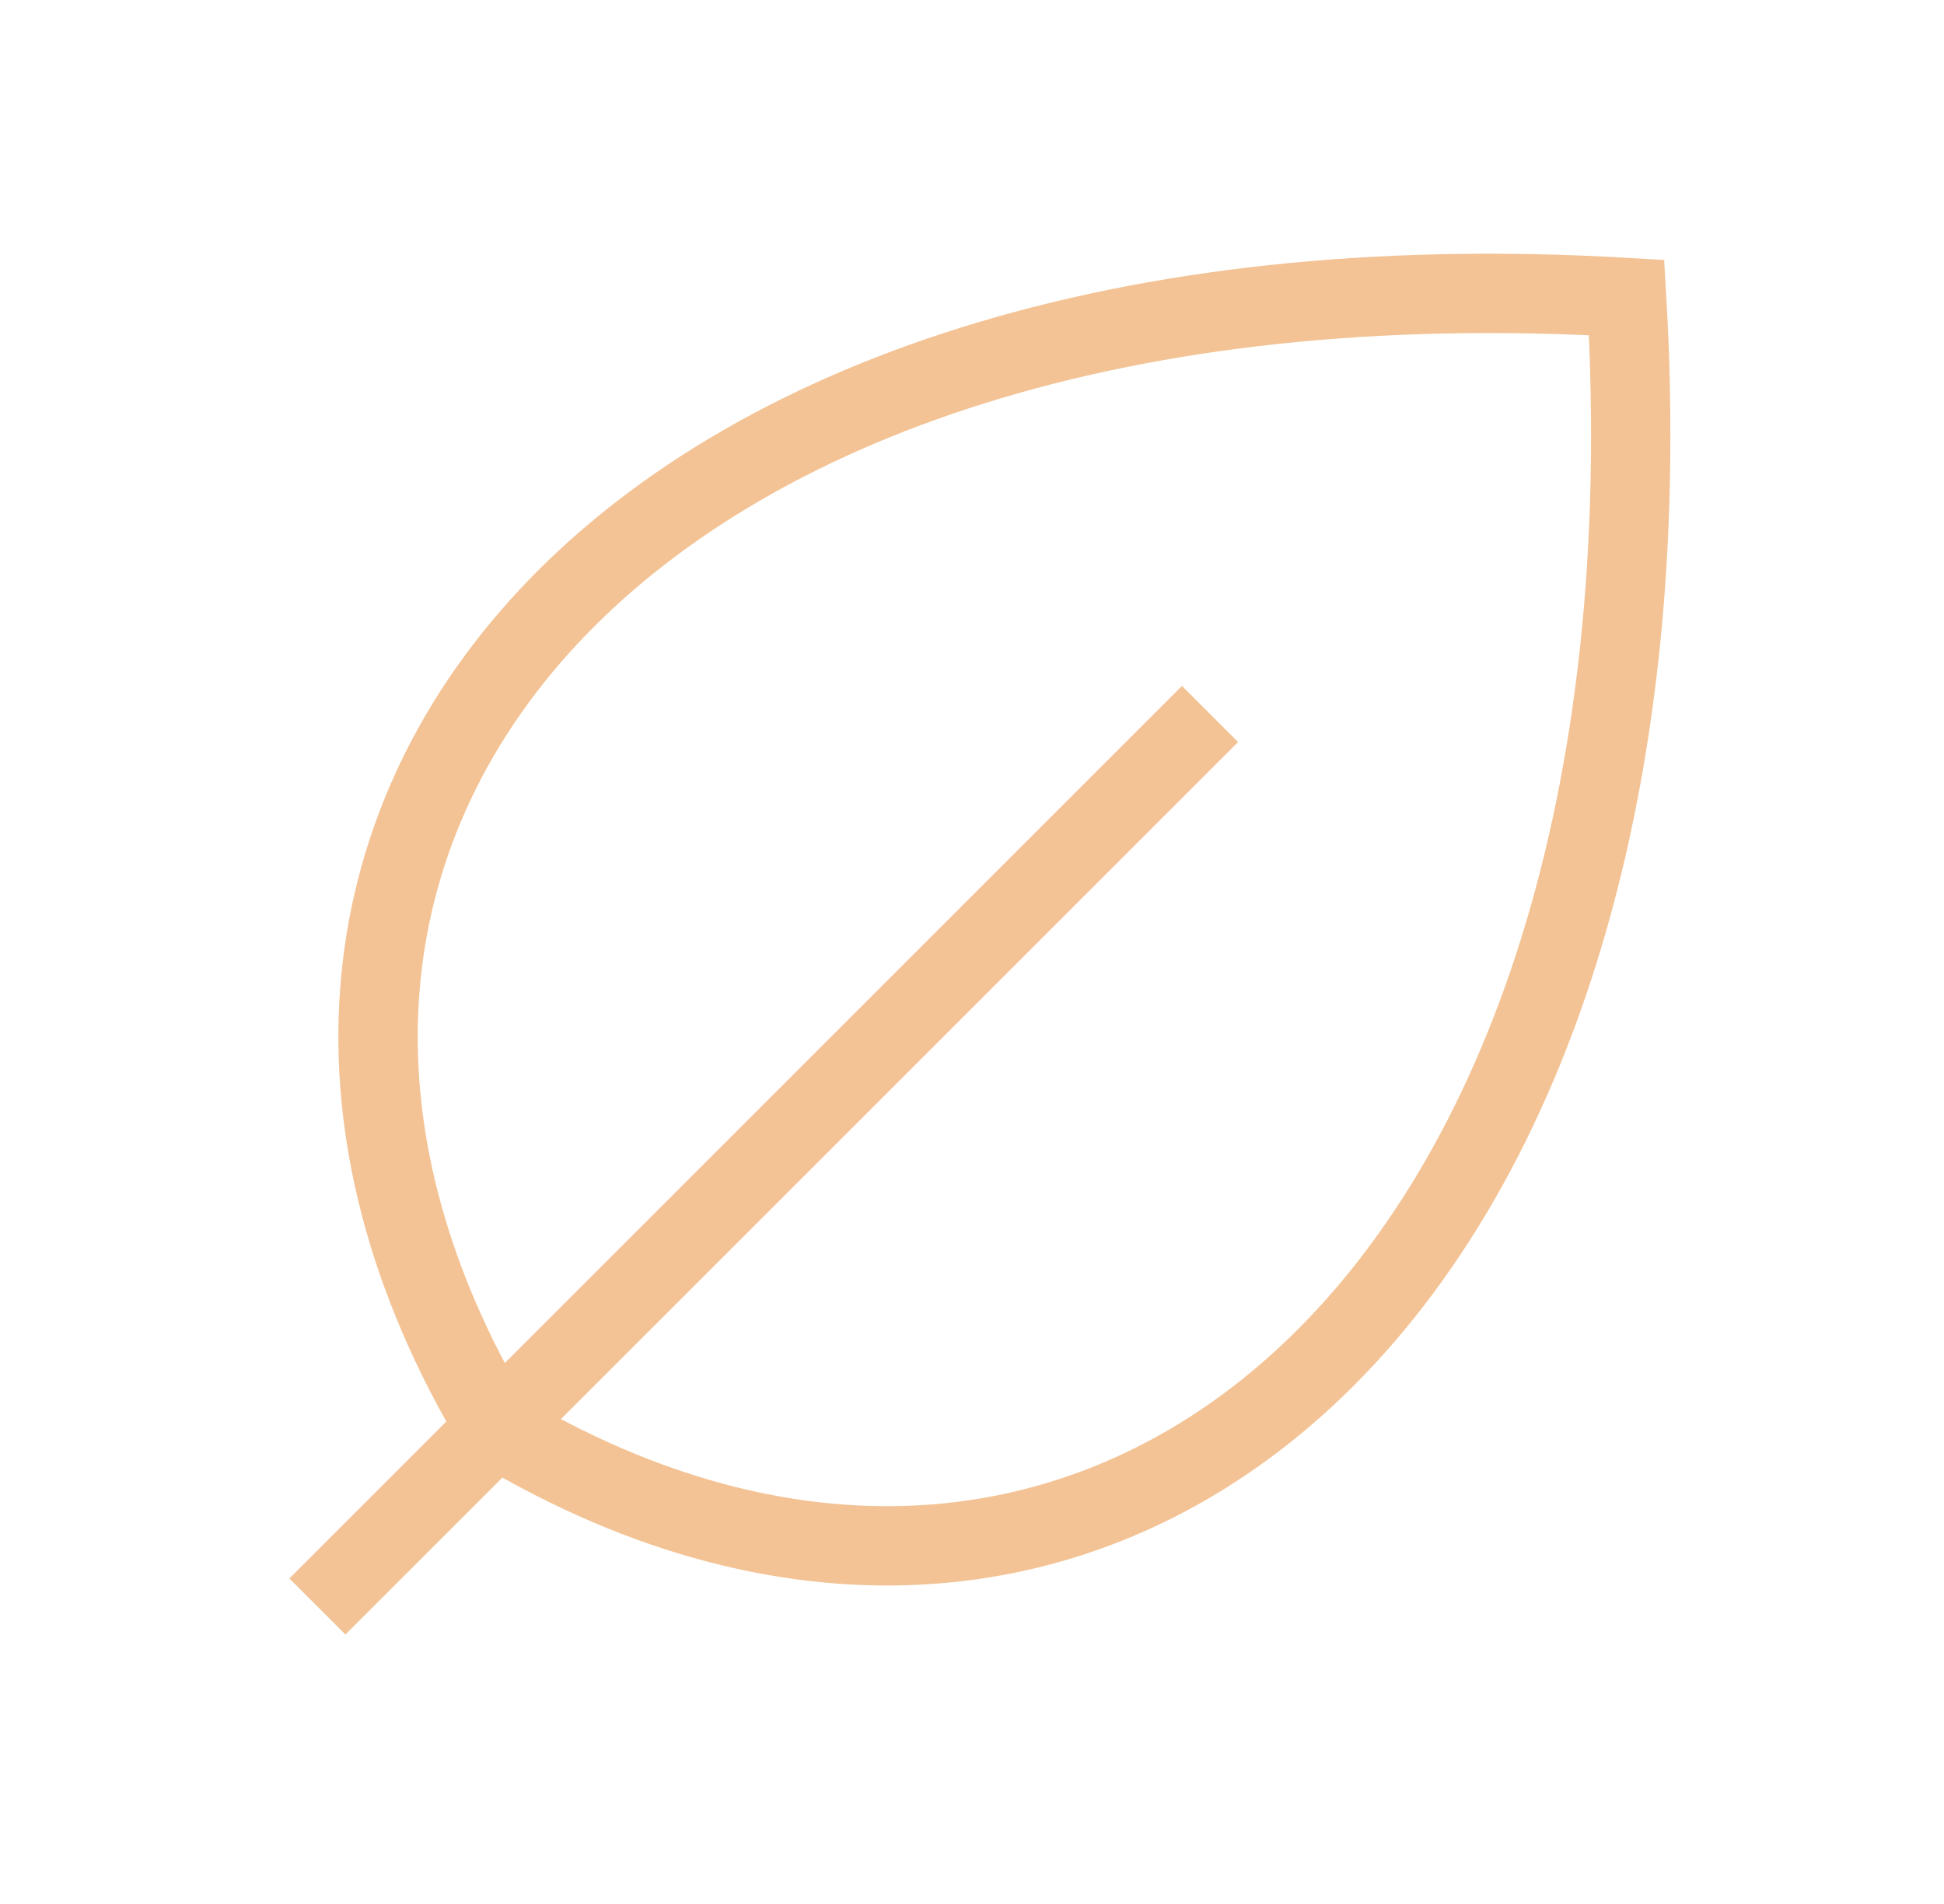
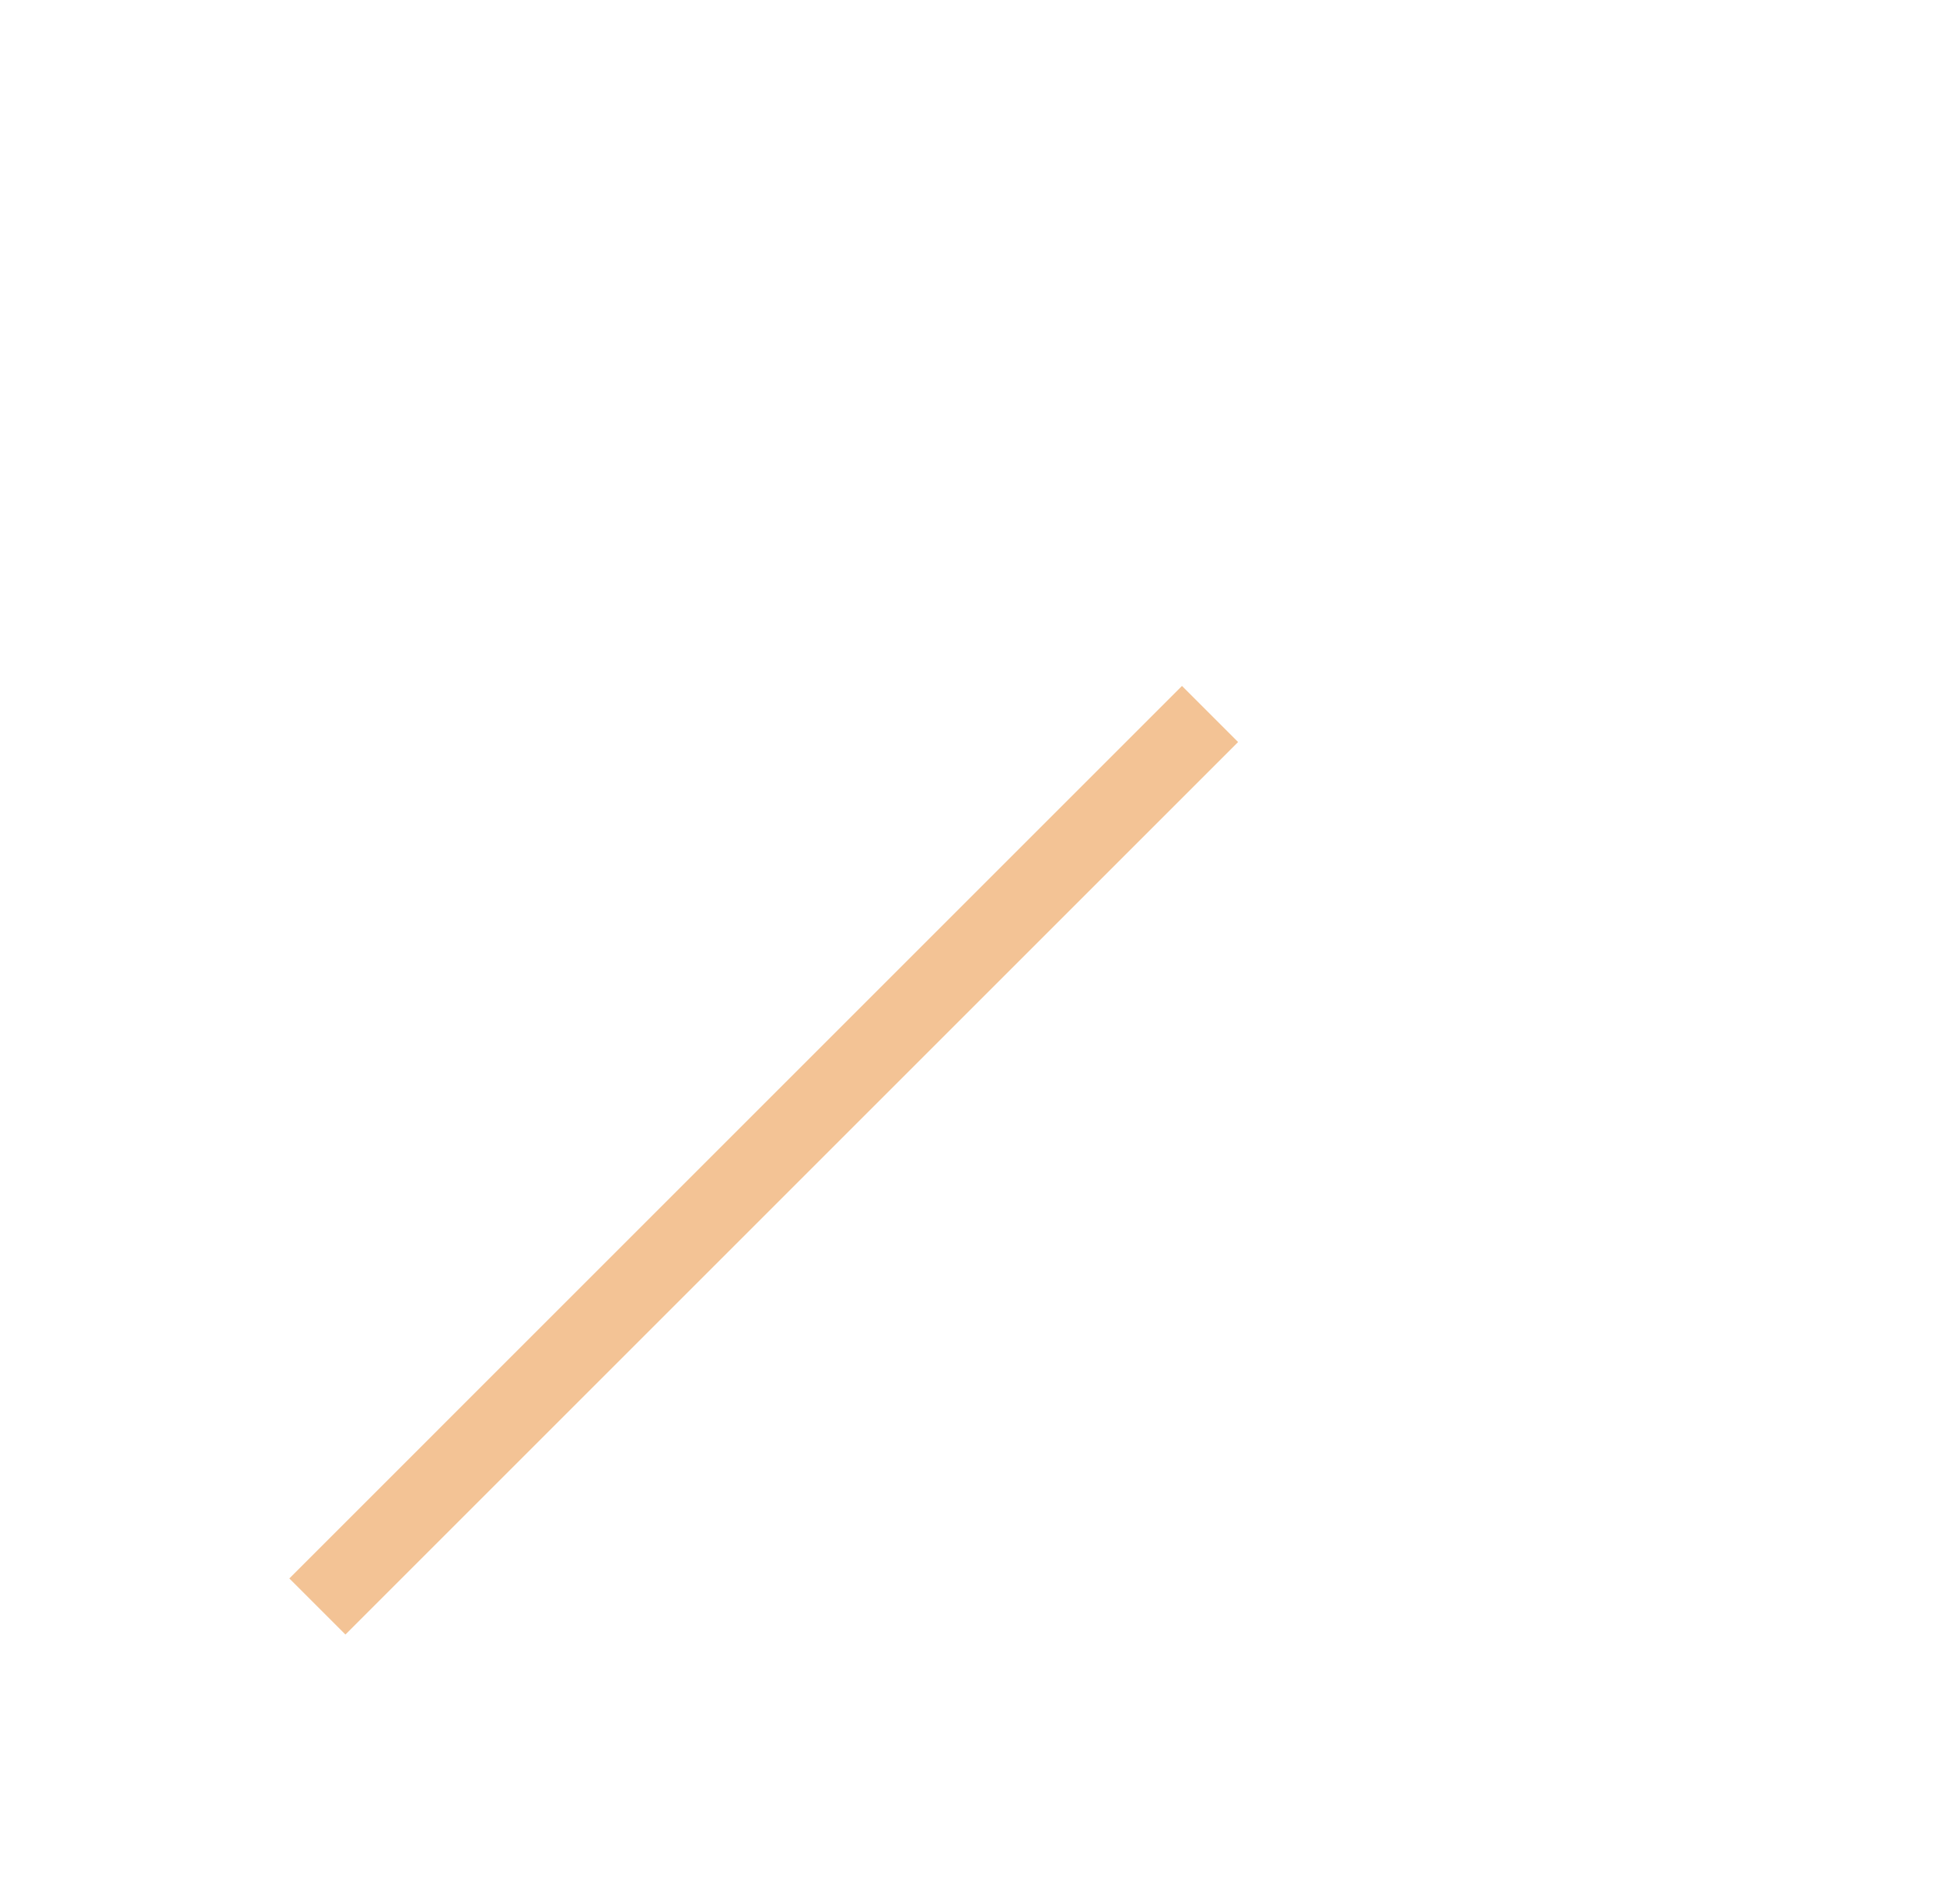
<svg xmlns="http://www.w3.org/2000/svg" width="49" height="48" viewBox="0 0 49 48" fill="none">
  <path d="M30.5 18L8 40.5" stroke="#F3C395" stroke-width="2" />
-   <path d="M12.5 36C3.5 21 15.5 6 41 7.5C42.5 33 27.5 45 12.5 36Z" stroke="#F3C395" stroke-width="2" />
</svg>